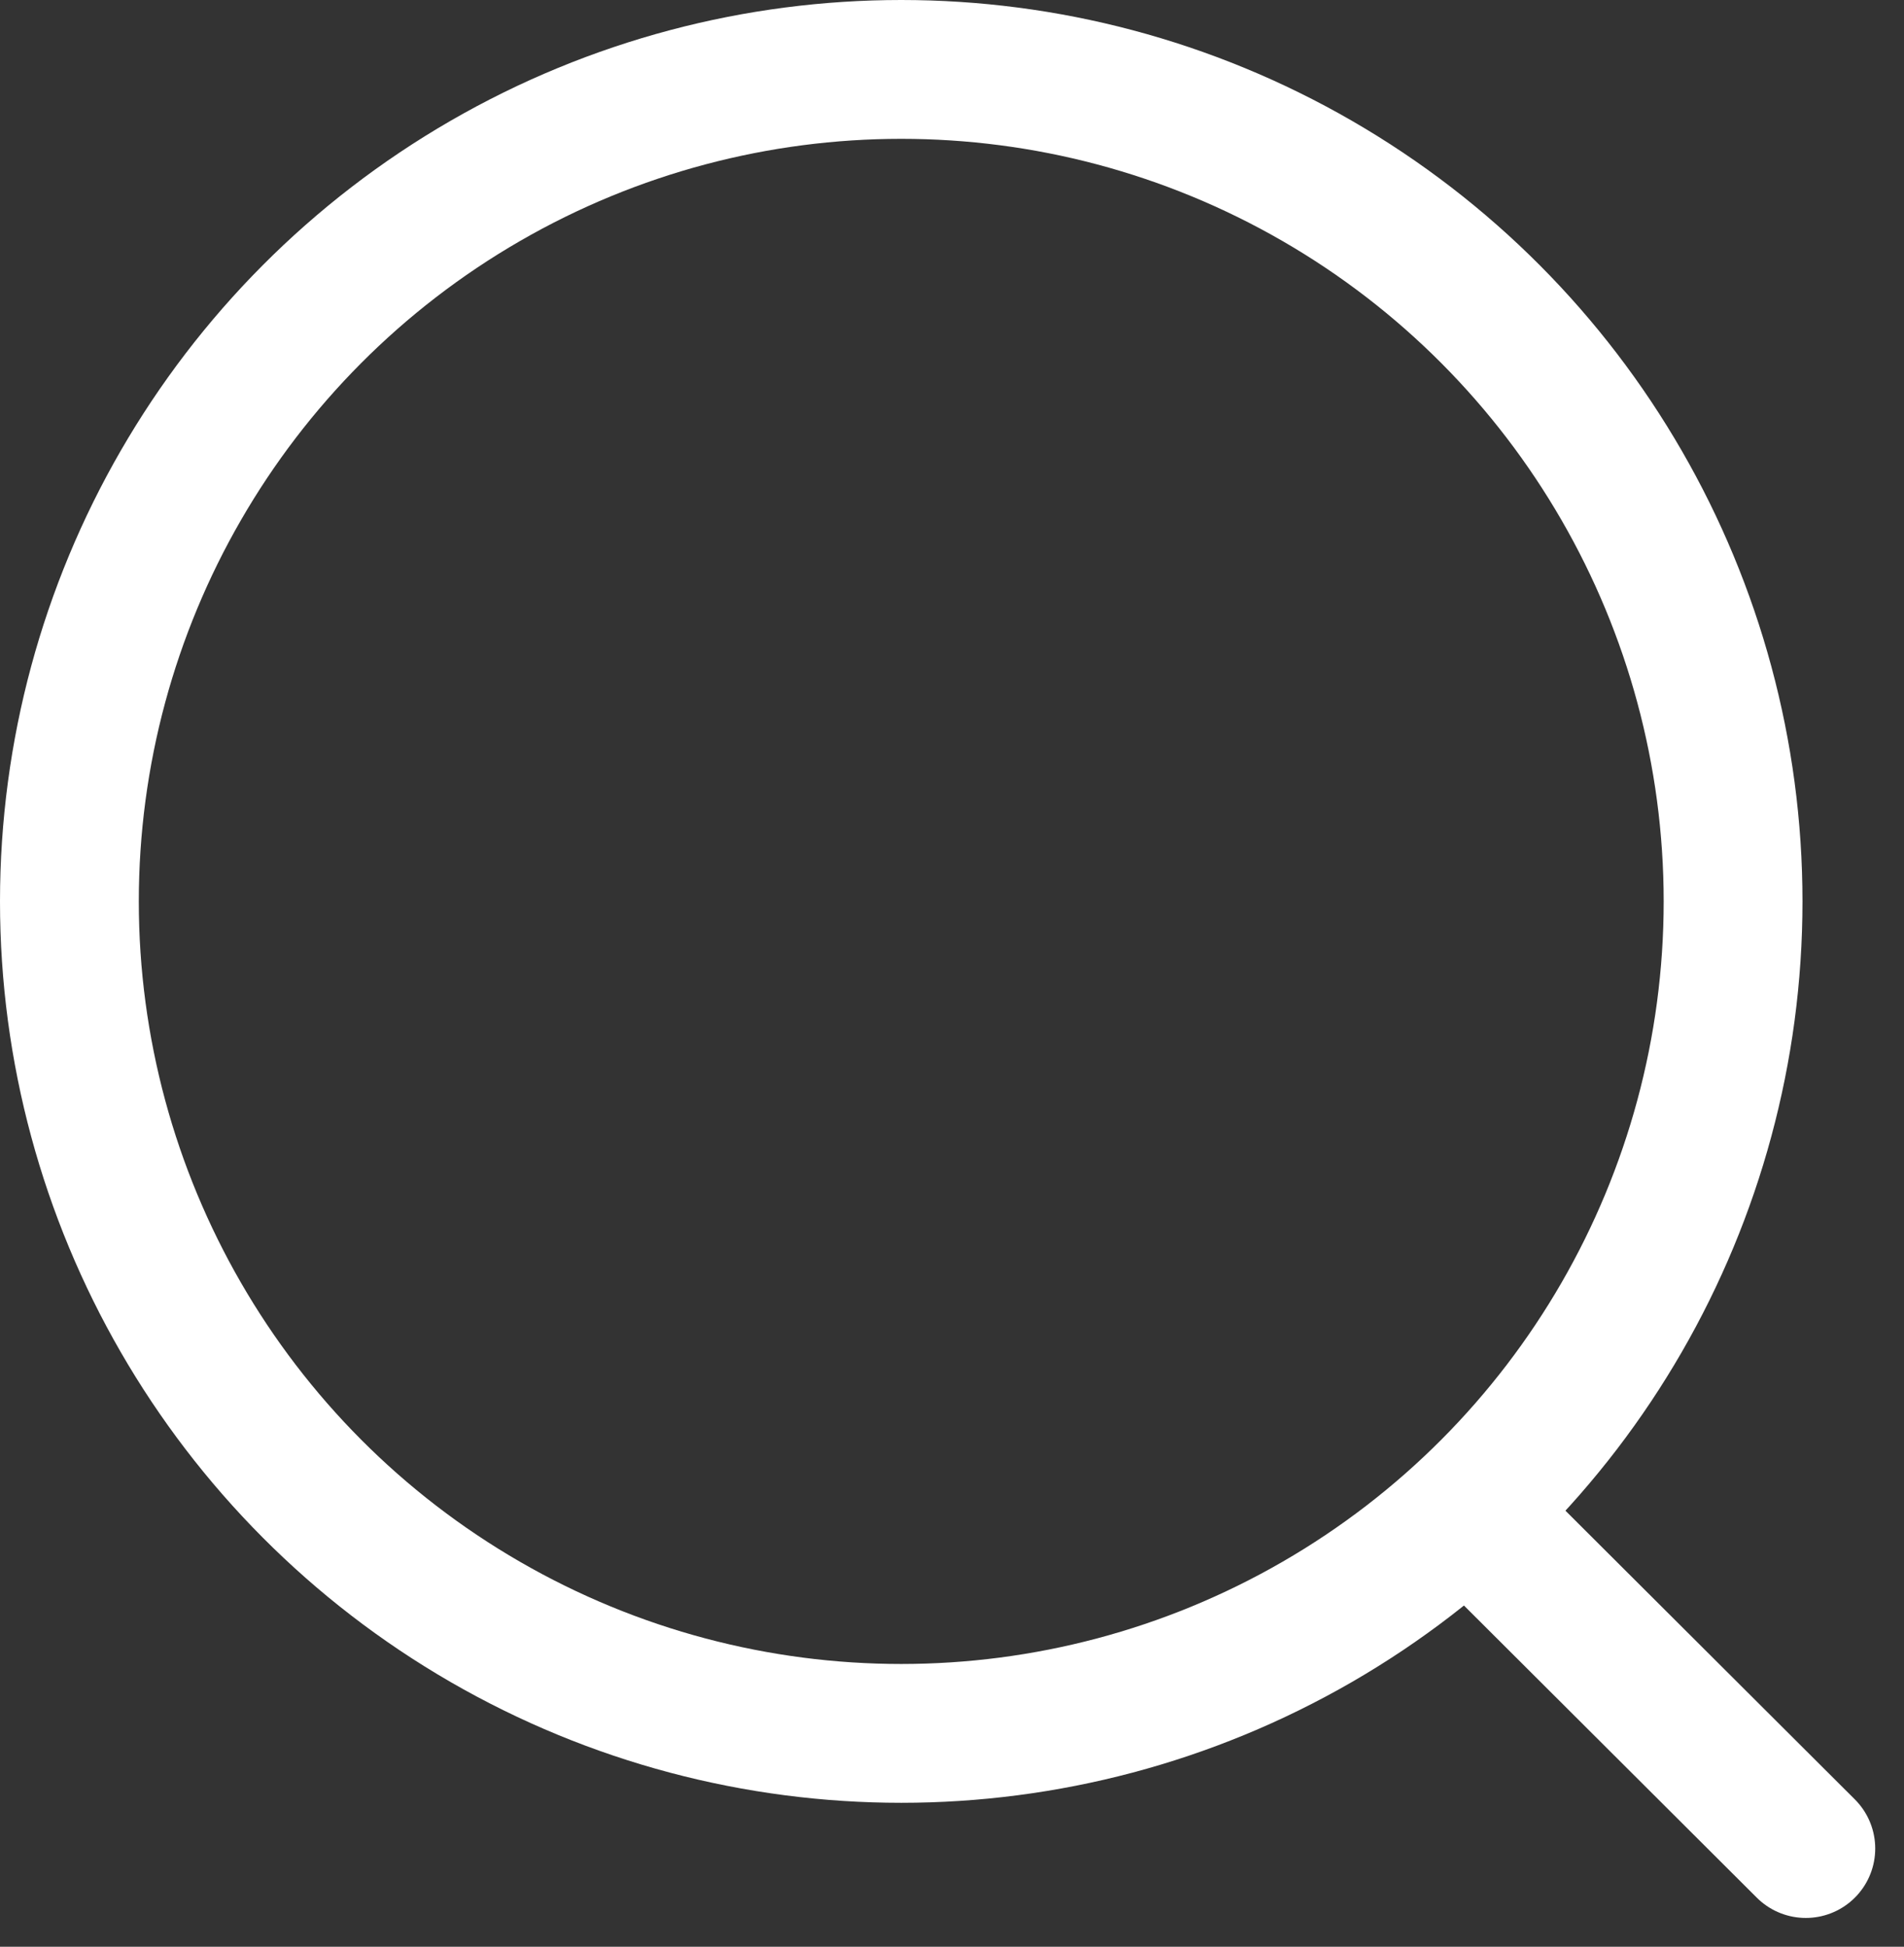
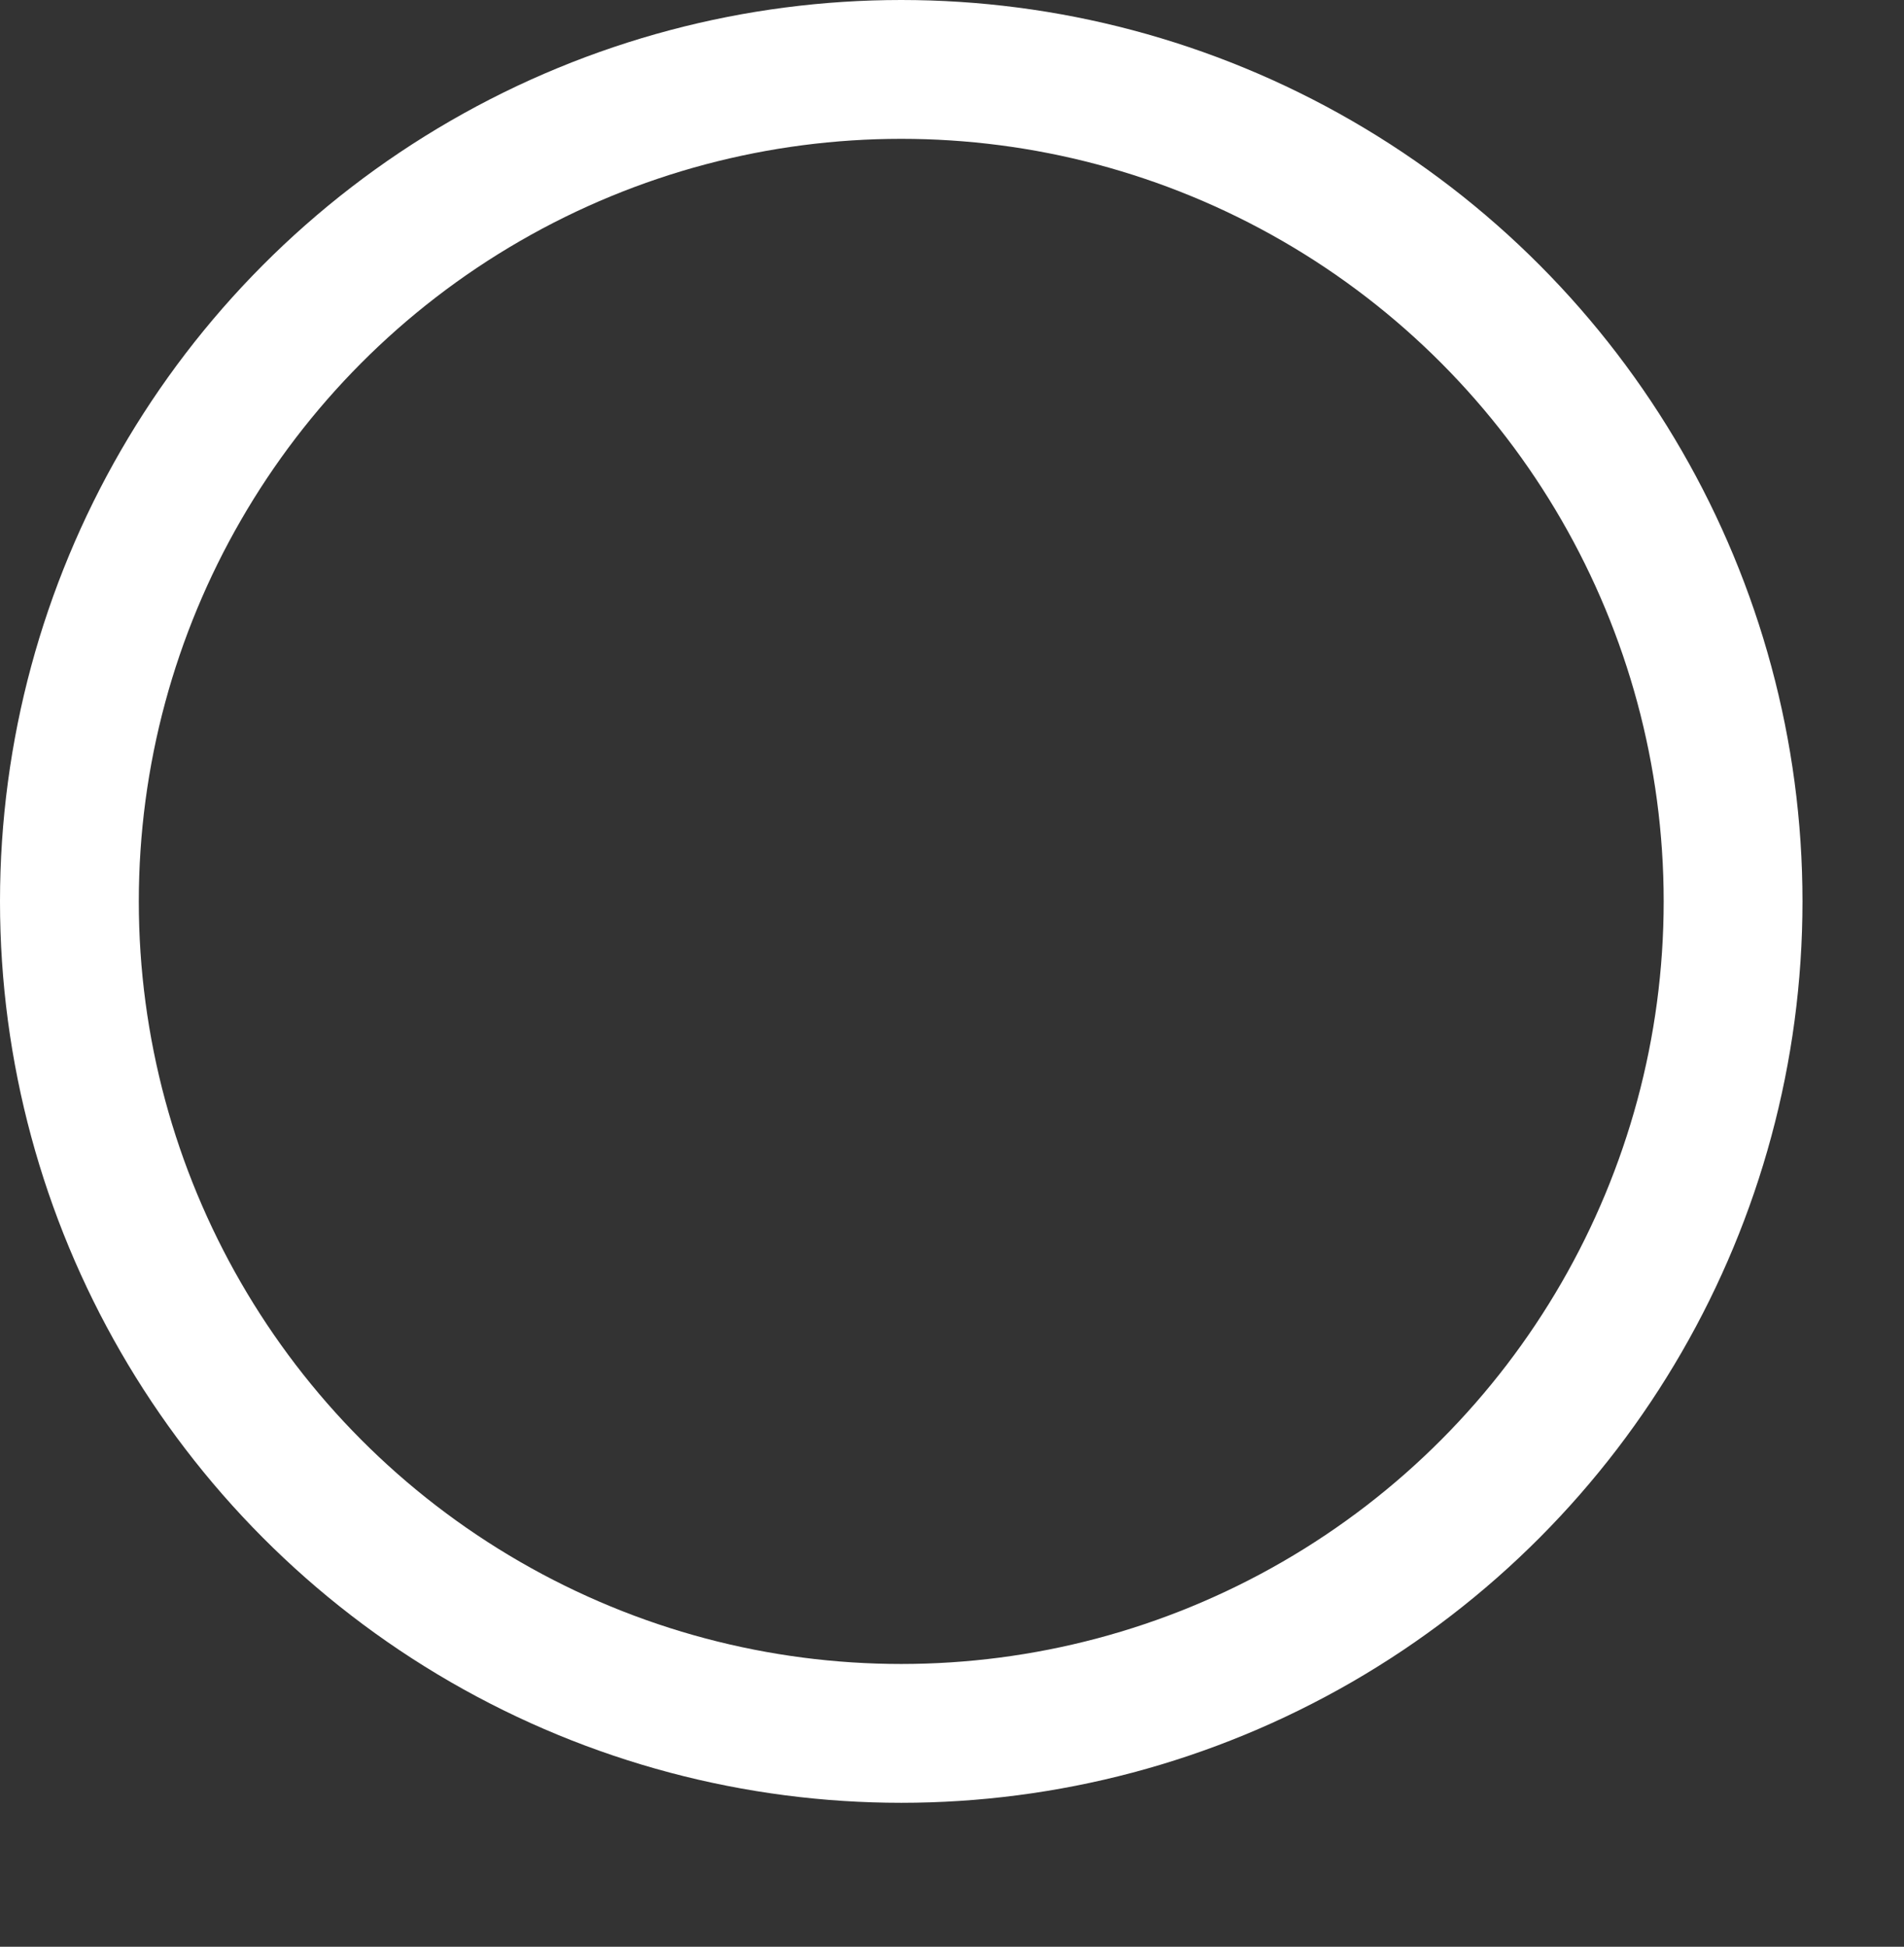
<svg xmlns="http://www.w3.org/2000/svg" width="20.575" height="21.033" viewBox="0 0 20.575 21.033">
  <rect x="0" y="0" width="20.575" height="21.033" fill="#333333" stroke="none" />
  <g id="Iconly_Light_Search" data-name="Iconly/Light/Search" transform="translate(0.75 0.75)">
    <g id="Search">
      <circle id="Ellipse_739" cx="8.989" cy="8.989" r="8.989" fill="none" stroke="#fff" stroke-linecap="round" stroke-linejoin="round" stroke-miterlimit="10" stroke-width="1.5" />
-       <path id="Line_181" d="M0,0,3.524,3.515" transform="translate(15.24 15.707)" fill="none" stroke="#fff" stroke-linecap="round" stroke-linejoin="round" stroke-miterlimit="10" stroke-width="1.5" />
    </g>
  </g>
</svg>